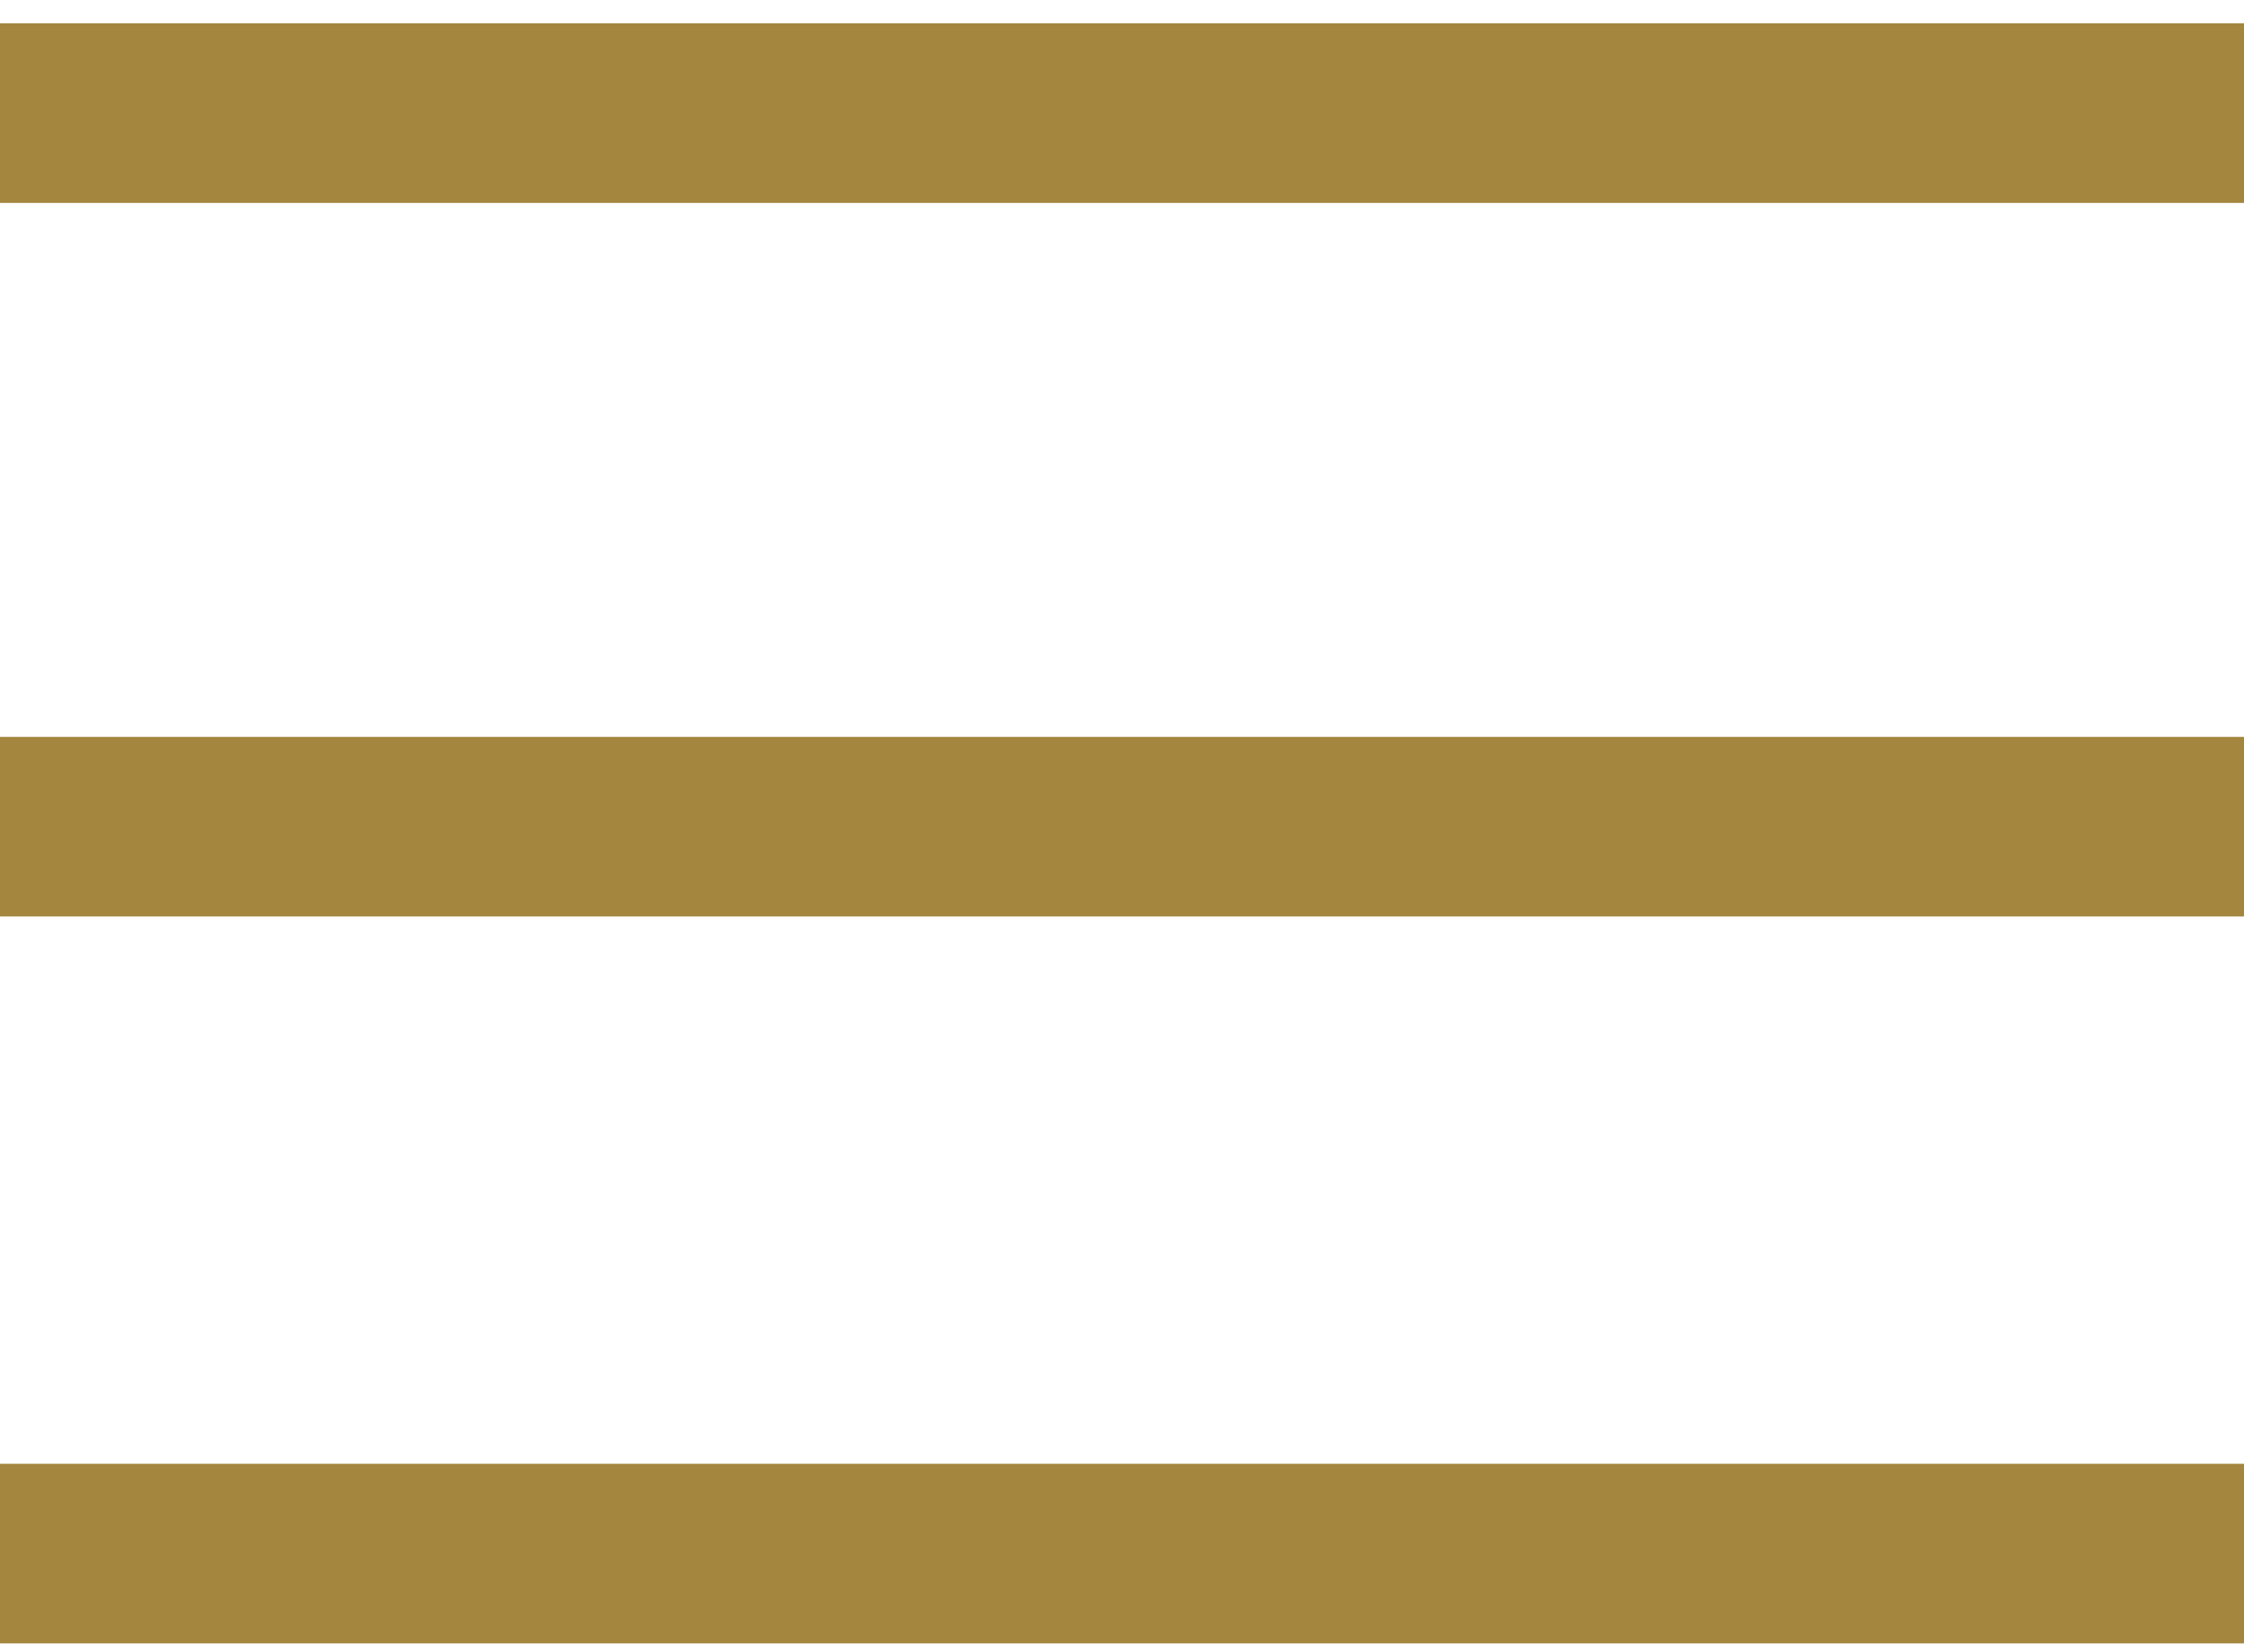
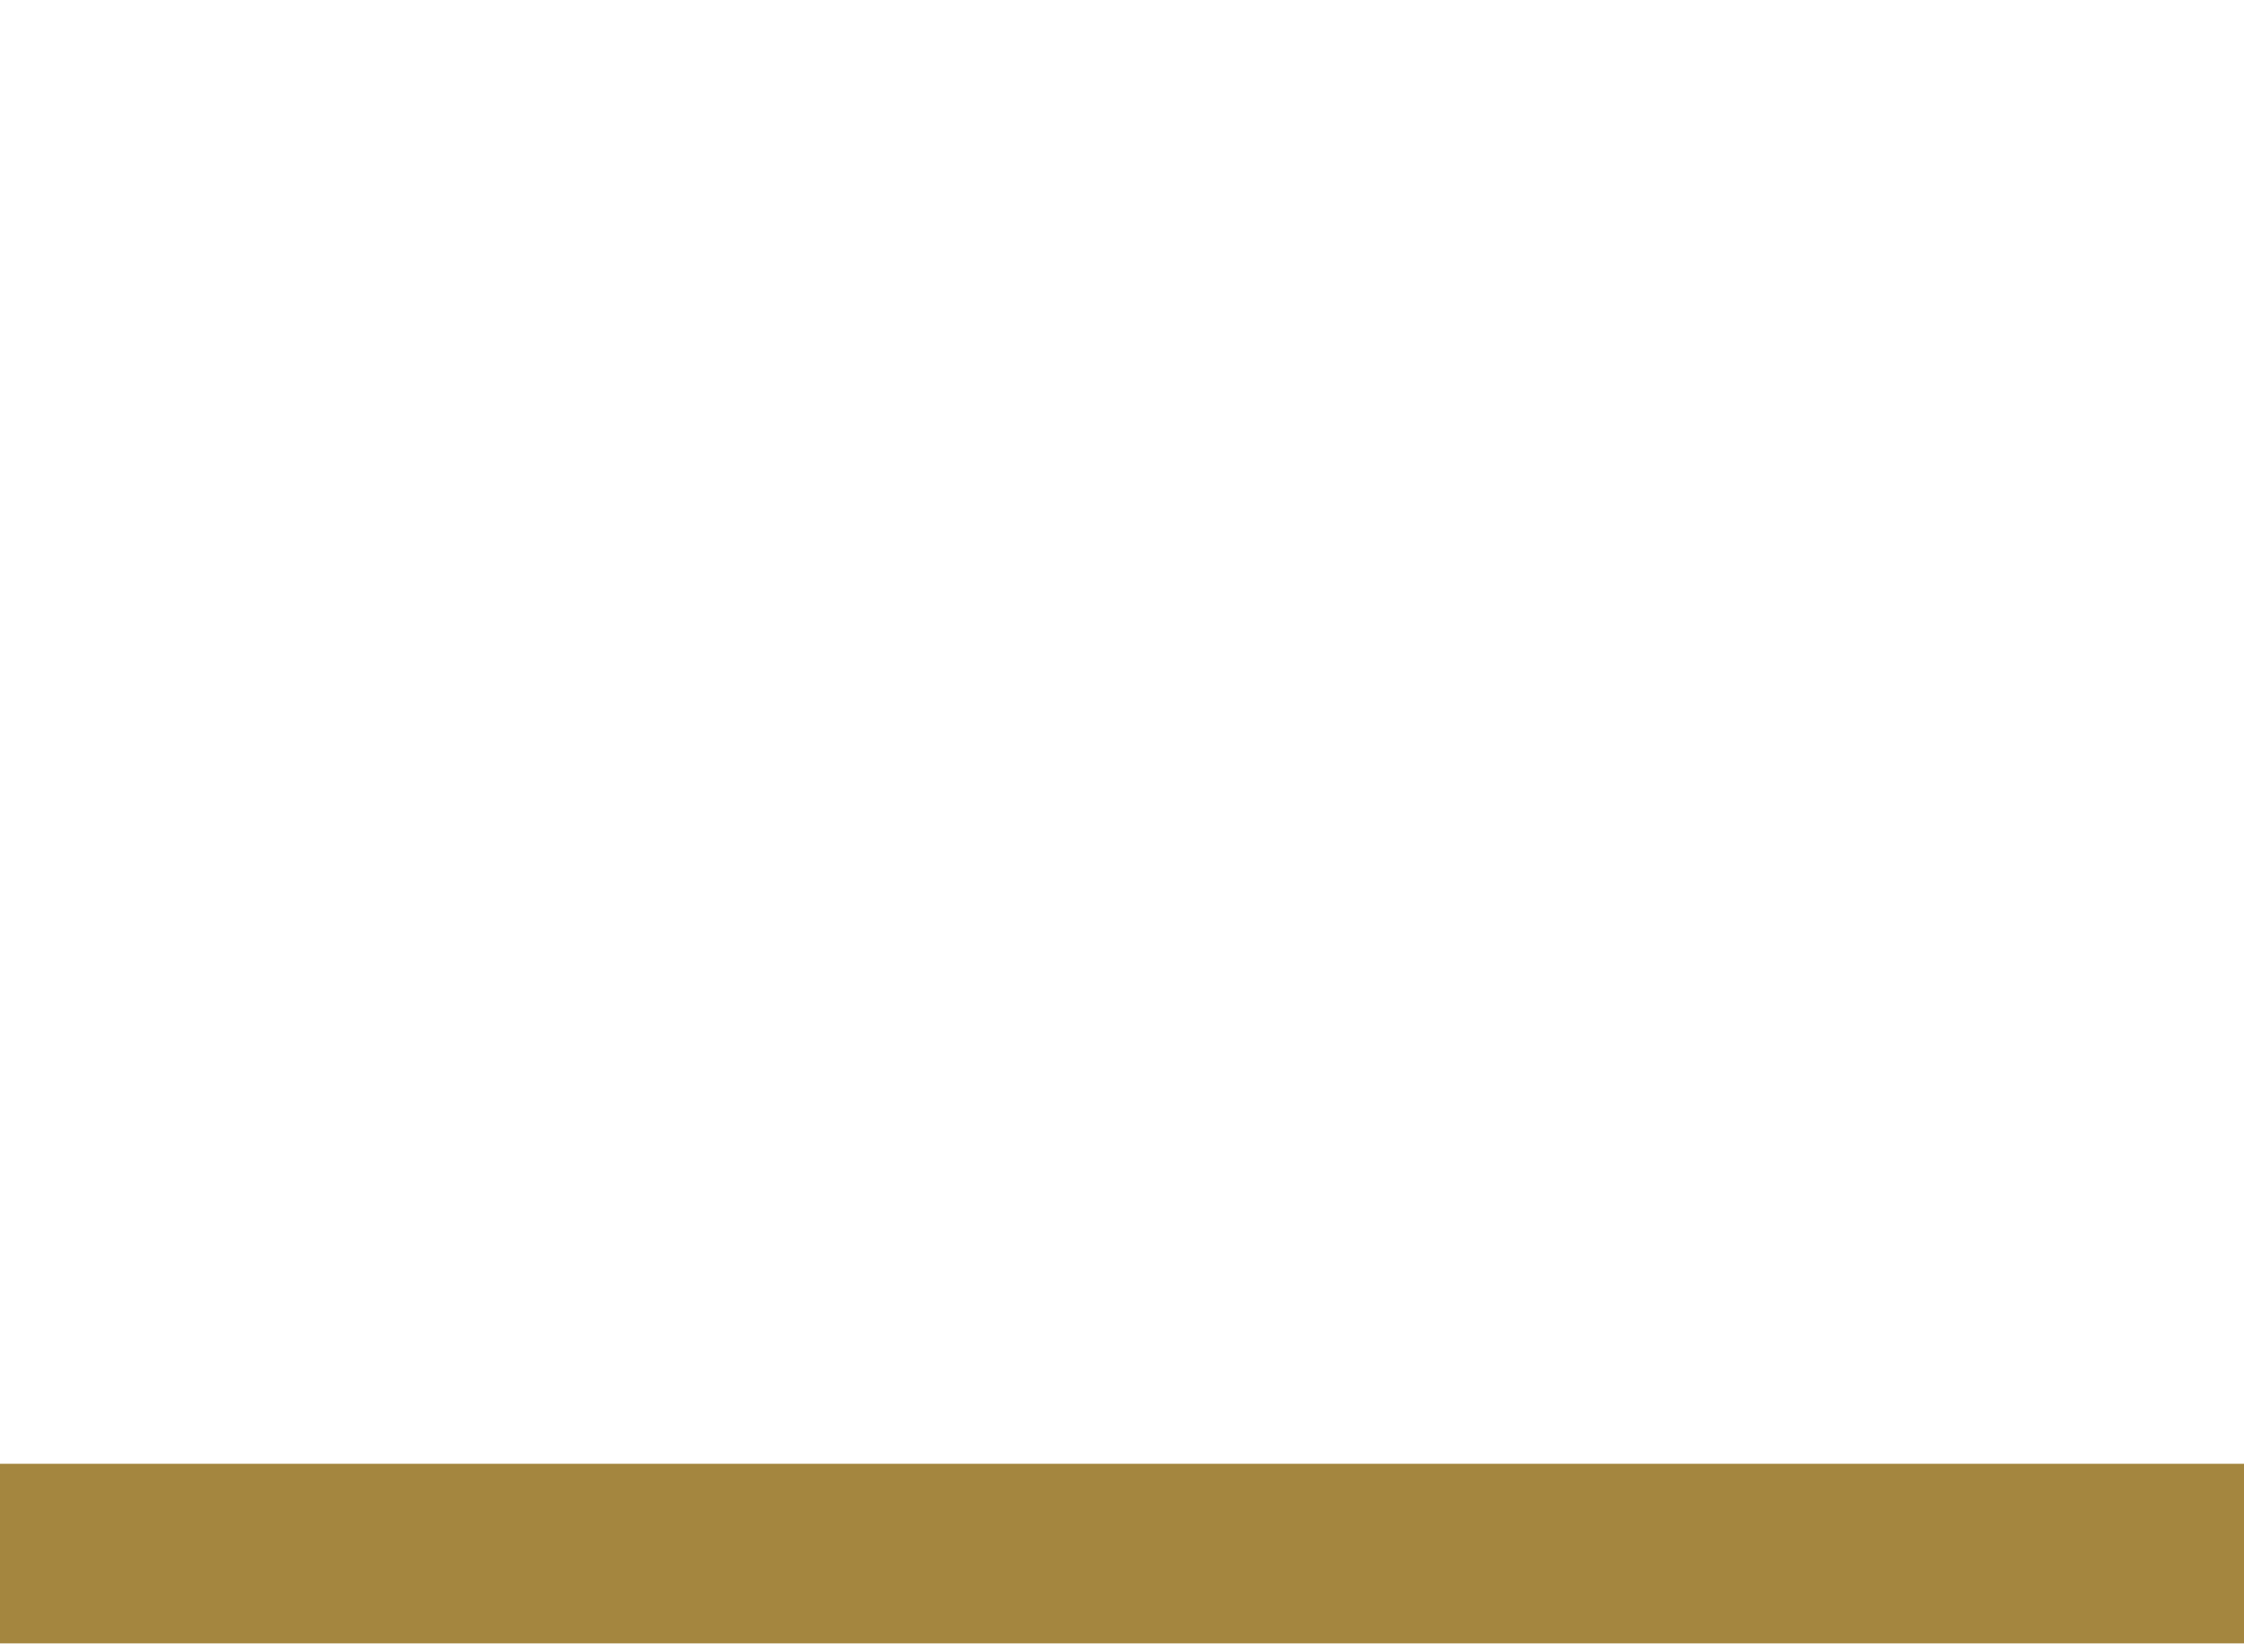
<svg xmlns="http://www.w3.org/2000/svg" version="1.1" id="Calque_1" x="0px" y="0px" viewBox="0 0 386.7 284.8" style="enable-background:new 0 0 386.7 284.8;" xml:space="preserve">
  <style type="text/css">
	.st0{fill:none;stroke:#A4863F;stroke-width:30.957;stroke-miterlimit:10;}
</style>
-   <line class="st0" x1="386.7" y1="19.5" x2="0" y2="19.5" />
-   <line class="st0" x1="386.7" y1="142.5" x2="0" y2="142.5" />
  <line class="st0" x1="386.7" y1="267.8" x2="0" y2="267.8" />
</svg>